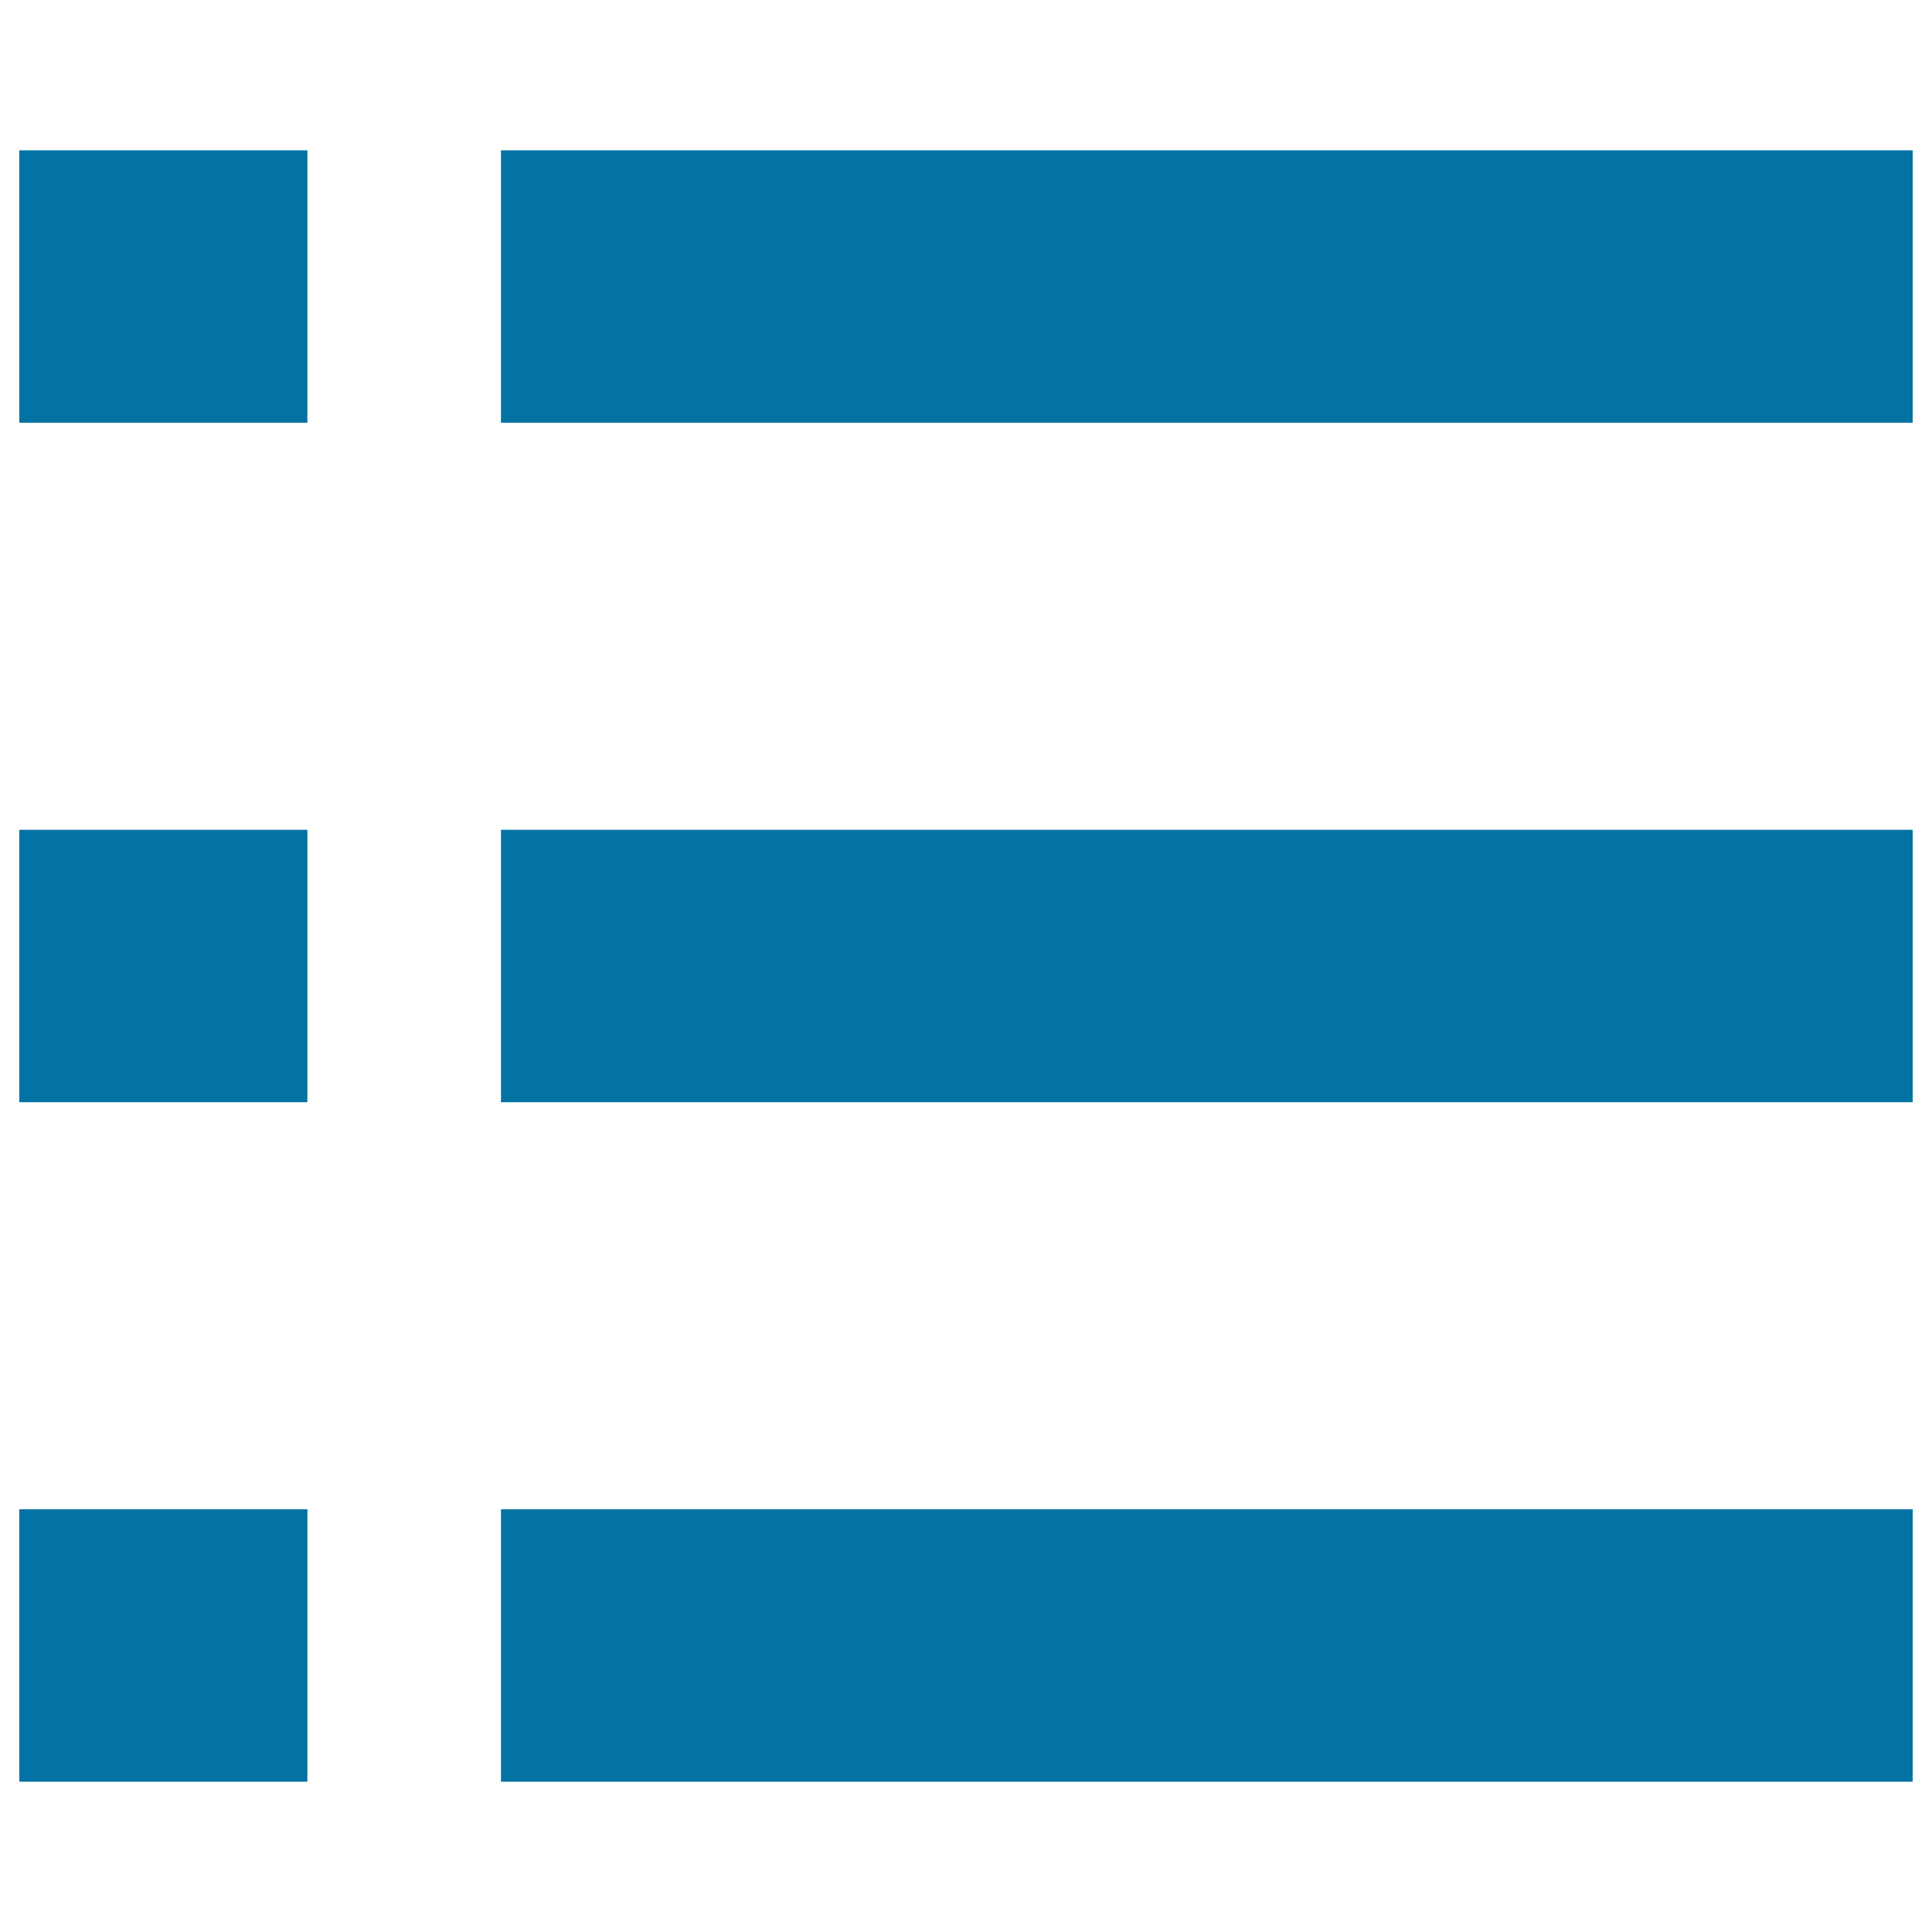
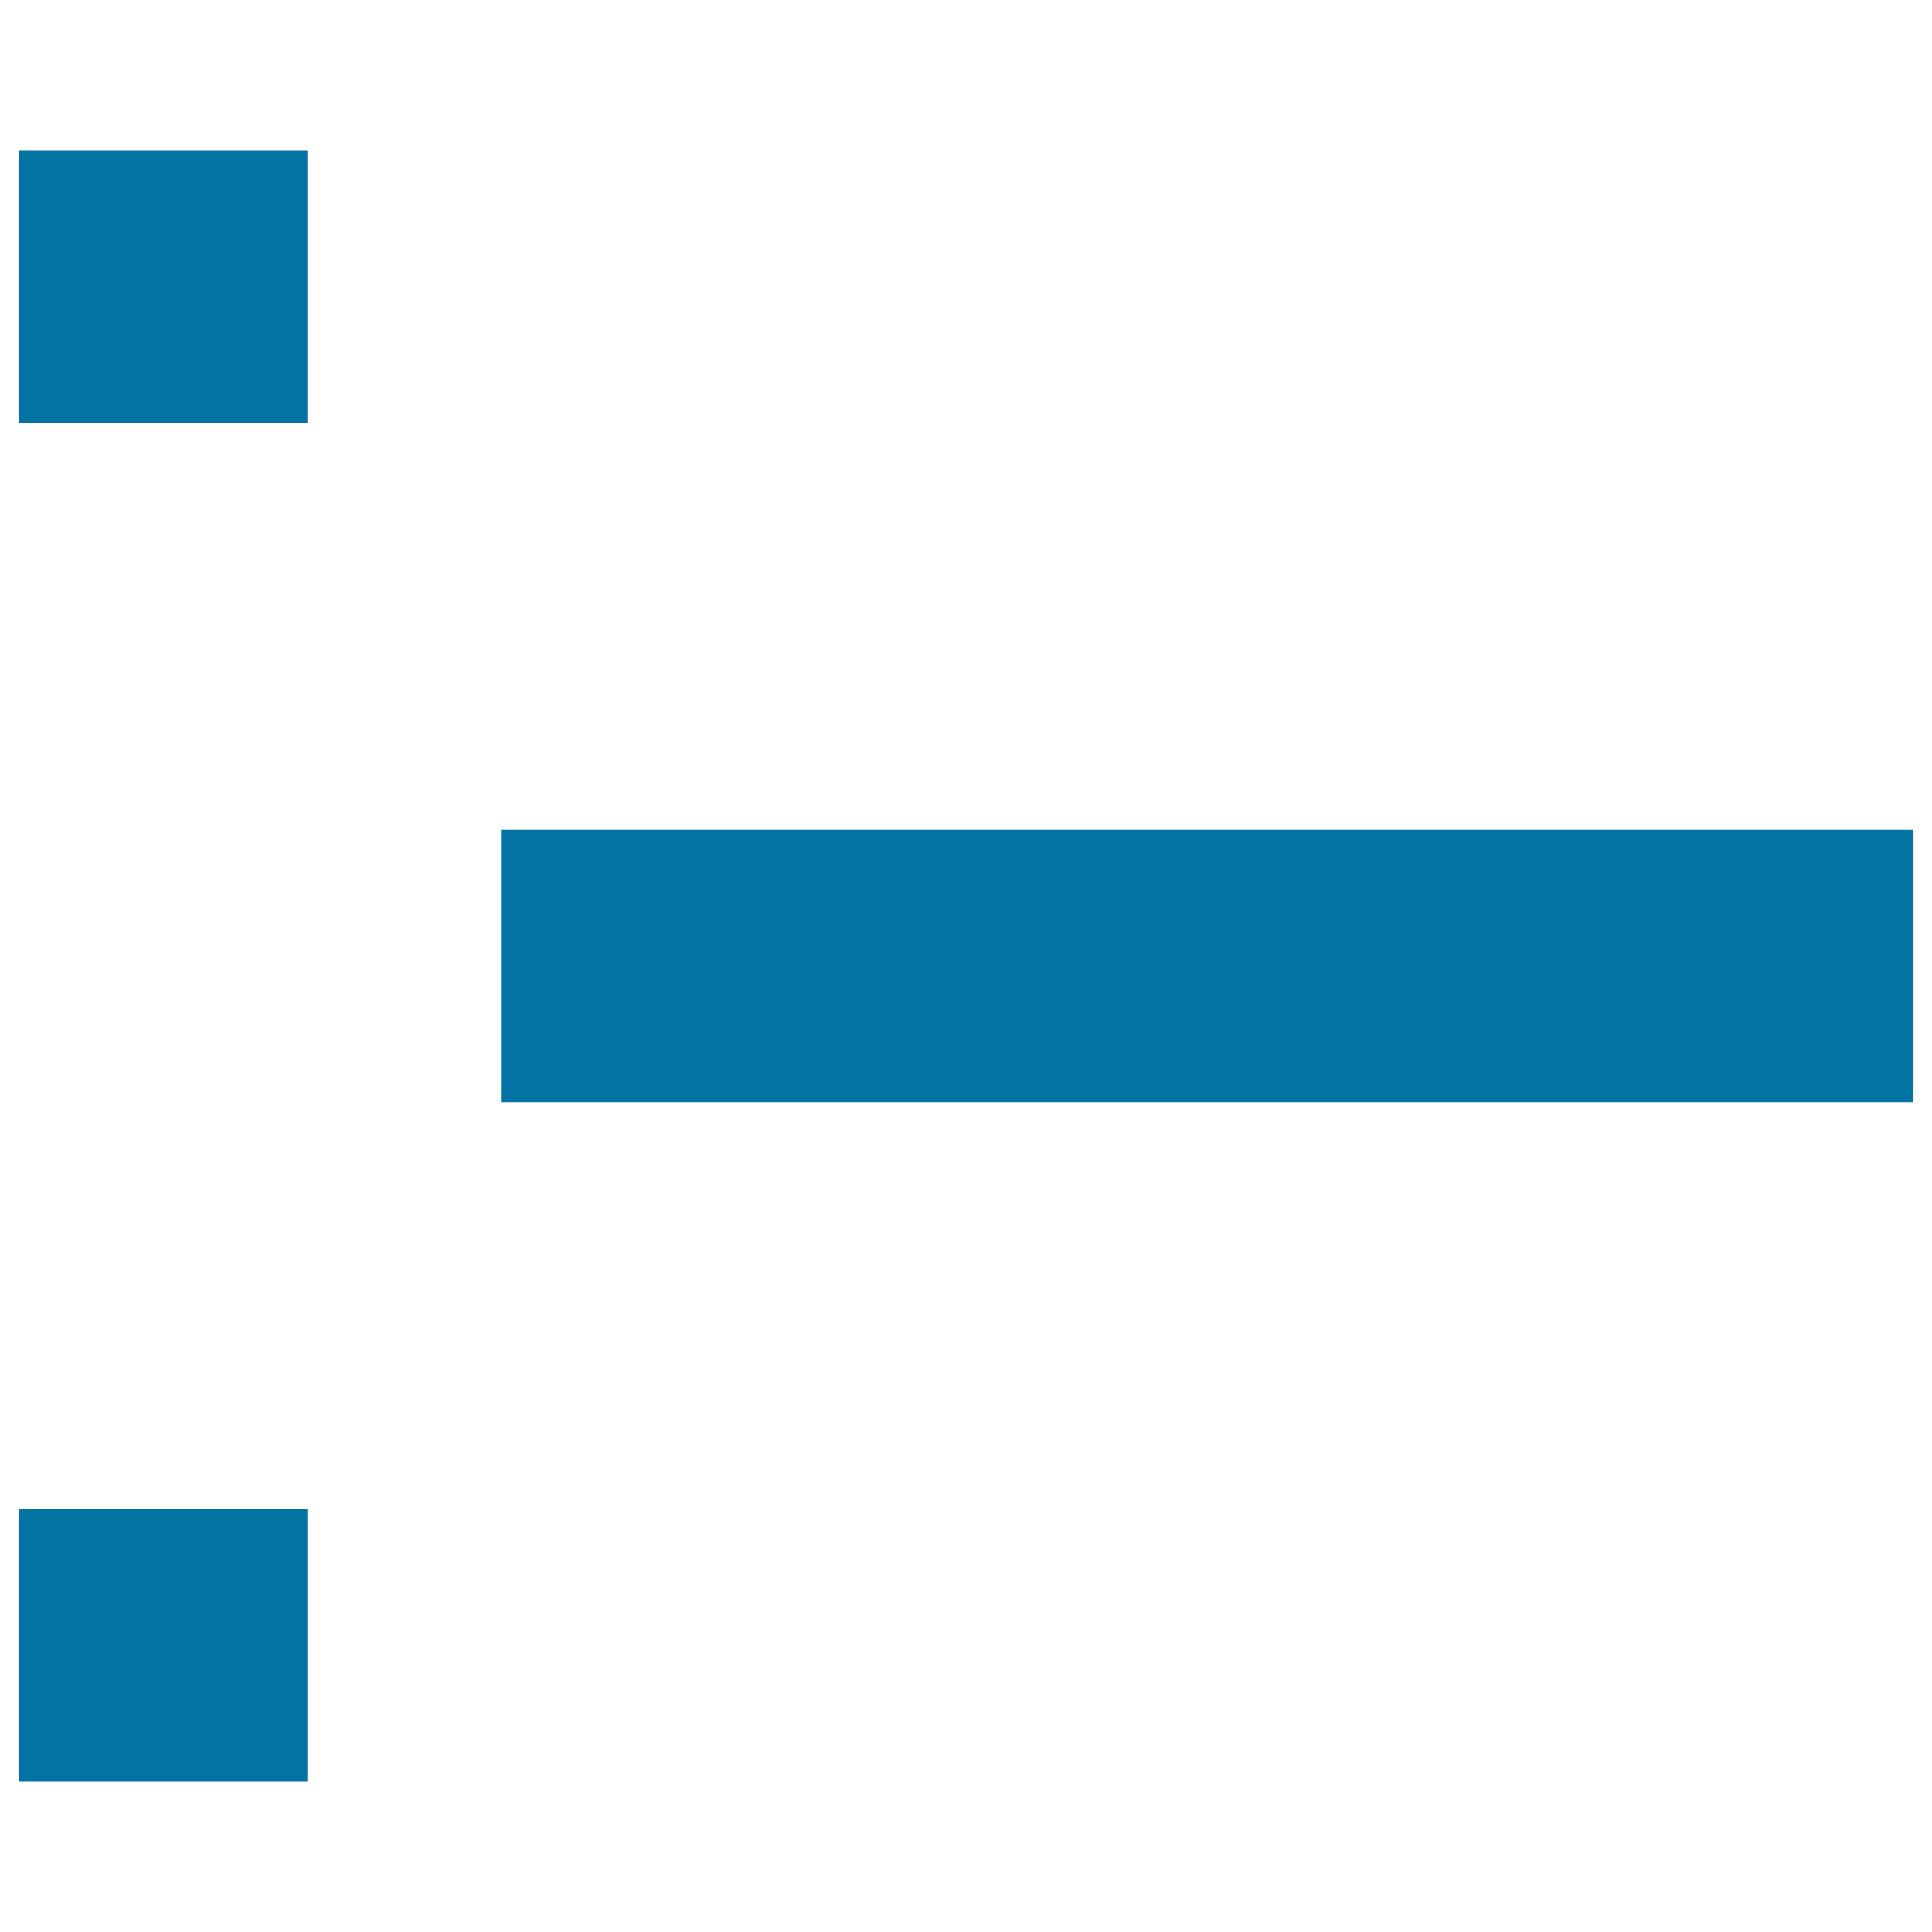
<svg xmlns="http://www.w3.org/2000/svg" viewBox="0 0 1000 1000" style="fill:#0273a2">
  <title>Menu List SVG icon</title>
-   <path d="M259.3,77.8H990v141H259.3V77.8z" />
+   <path d="M259.3,77.8H990v141V77.8z" />
  <path d="M259.3,429.5H990v141H259.3V429.5z" />
-   <path d="M259.3,781.2H990v141H259.3V781.2z" />
  <path d="M10,77.8h149.1v141H10L10,77.8z" />
-   <path d="M10,429.5h149.1v141H10L10,429.5z" />
  <path d="M10,781.2h149.1v141H10L10,781.2z" />
</svg>